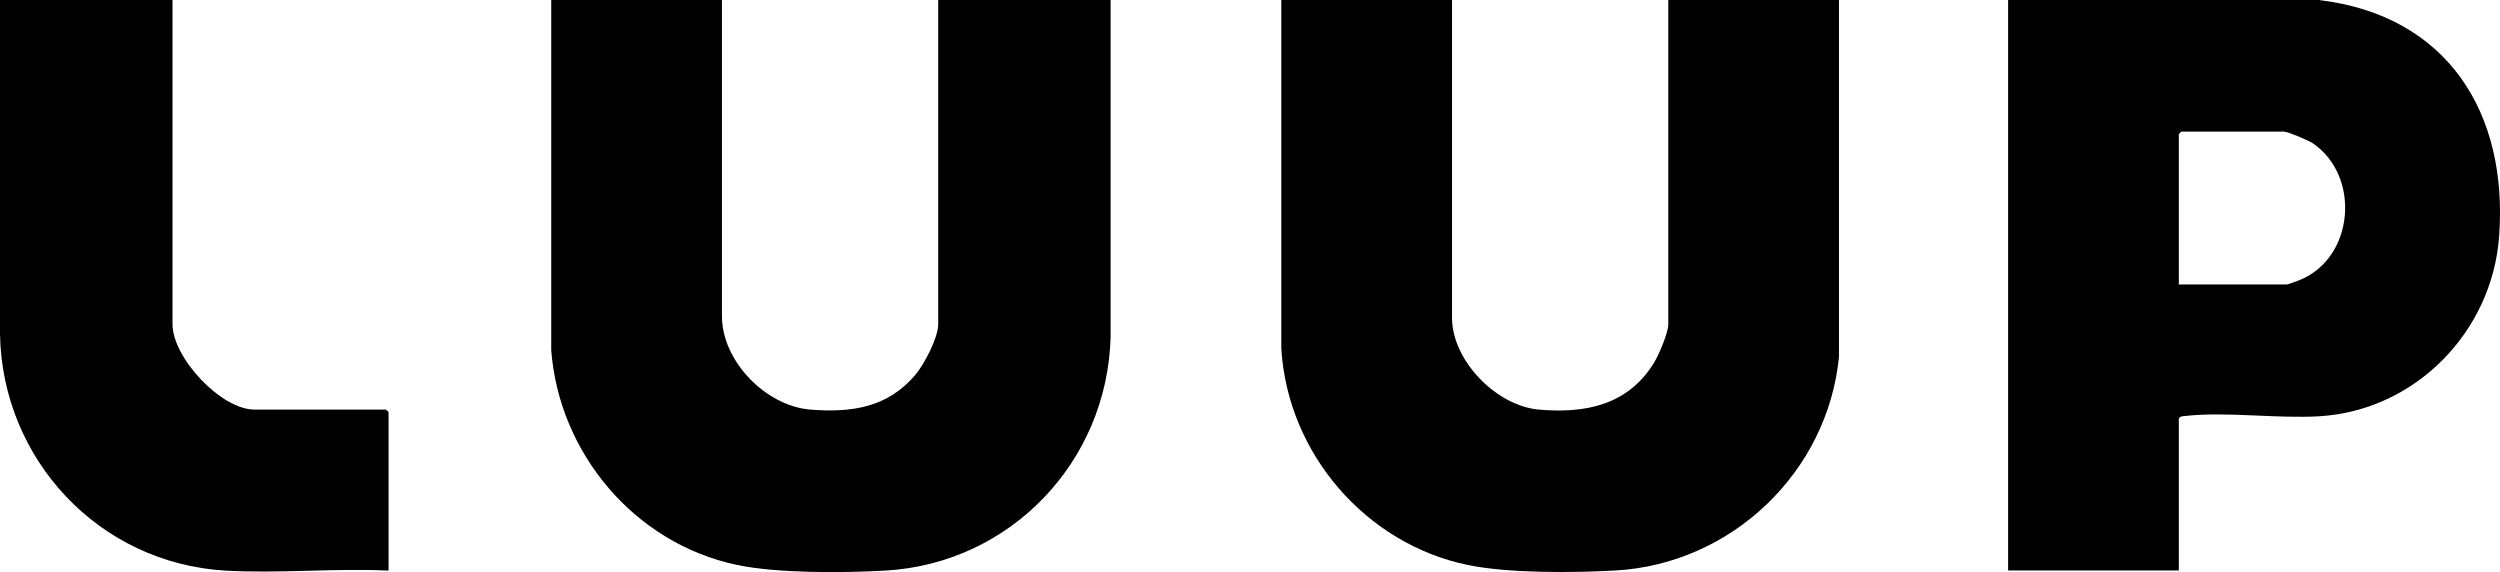
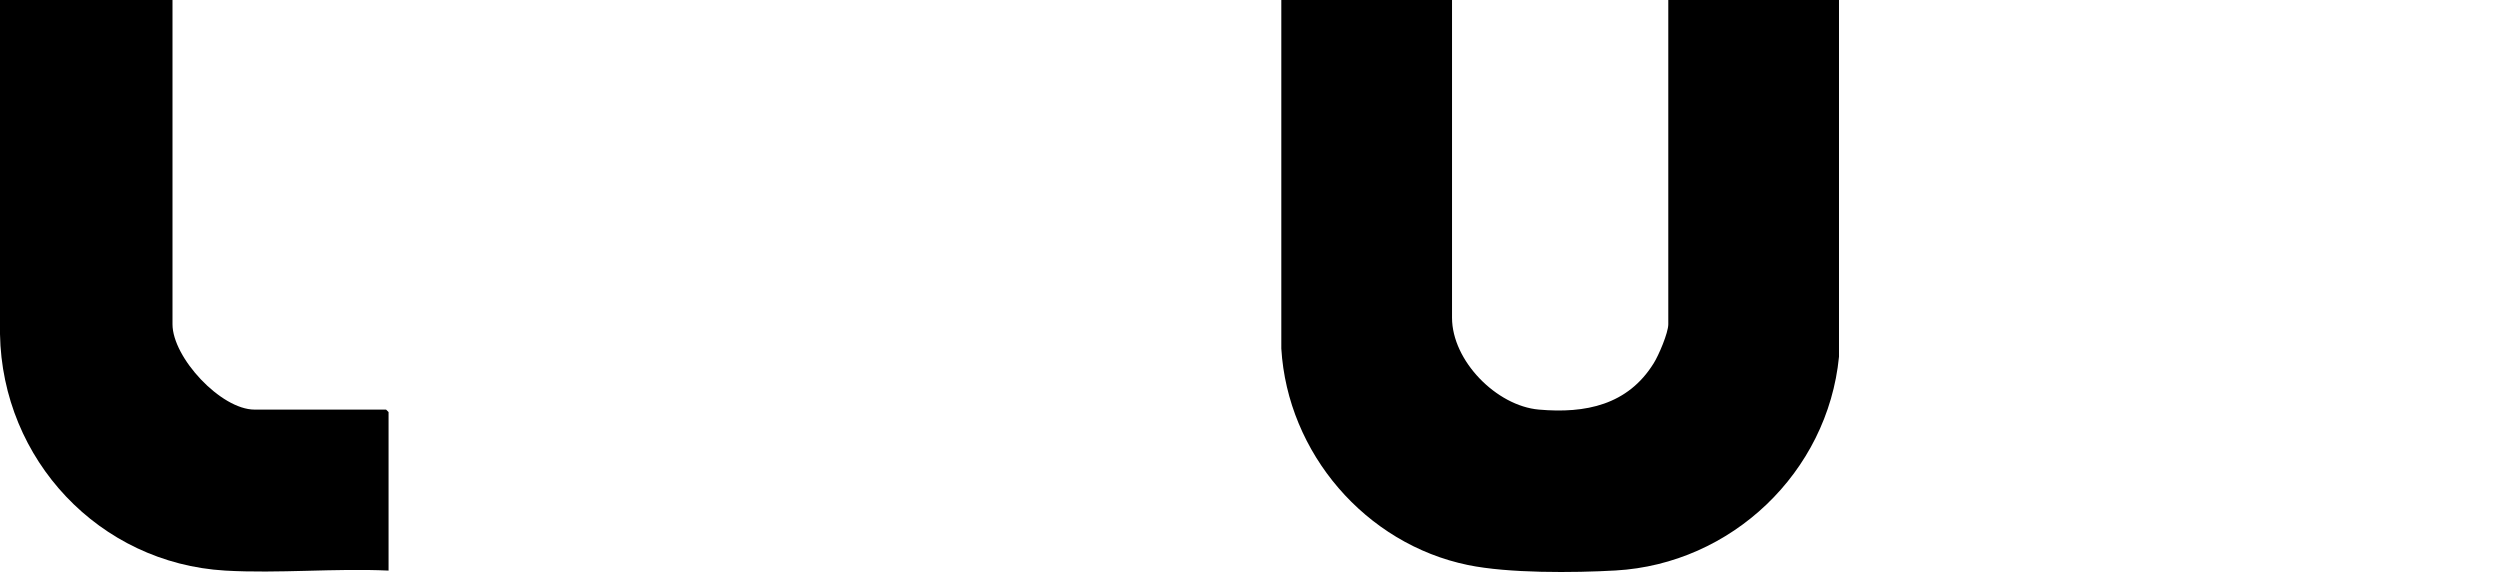
<svg xmlns="http://www.w3.org/2000/svg" id="_レイヤー_2" viewBox="0 0 251.89 57.65">
  <g id="_レイヤー_7">
-     <path d="M94.53,0v32.67c0,1.36-1.4,4.02-2.29,5.08-2.78,3.31-6.43,3.85-10.58,3.52-4.47-.35-8.92-4.86-8.92-9.42V0h-17.2v35.29c.8,10.4,8.41,19.44,18.67,21.62,4.09.87,10.75.82,15,.58,12.59-.72,22.34-10.95,22.69-23.5V0h-17.37Z" />
    <path d="M168.09,0v32.67c0,.87-.97,3.14-1.47,3.93-2.61,4.21-6.87,5.08-11.56,4.67-4.28-.37-8.76-4.92-8.76-9.26V0h-17.2v35.12c.63,10.53,8.48,19.68,18.81,21.81,4.08.84,10.63.79,14.86.55,11.69-.66,21.38-9.89,22.52-21.54V0h-17.21Z" />
-     <path d="M233.71,0h-31.38v57.48h17.2v-15.31c.14-.23.33-.23.57-.25,4.13-.48,9.32.28,13.61.02,9.66-.59,17.38-8.51,18.09-18.1.93-12.49-5.23-22.27-18.09-23.83ZM231.76,28.2c-.22.09-1.22.46-1.34.46h-10.89v-15.15l.25-.25h10.32c.4,0,2.51.89,2.92,1.17,4.83,3.28,4.22,11.48-1.25,13.76Z" />
    <path d="M25.65,41.27c-3.4,0-8.27-5.25-8.27-8.6V0H0v33.66c.22,12.65,9.99,23.08,22.68,23.83,5.38.31,11.06-.25,16.47,0v-15.97l-.25-.25h-13.27Z" />
  </g>
</svg>